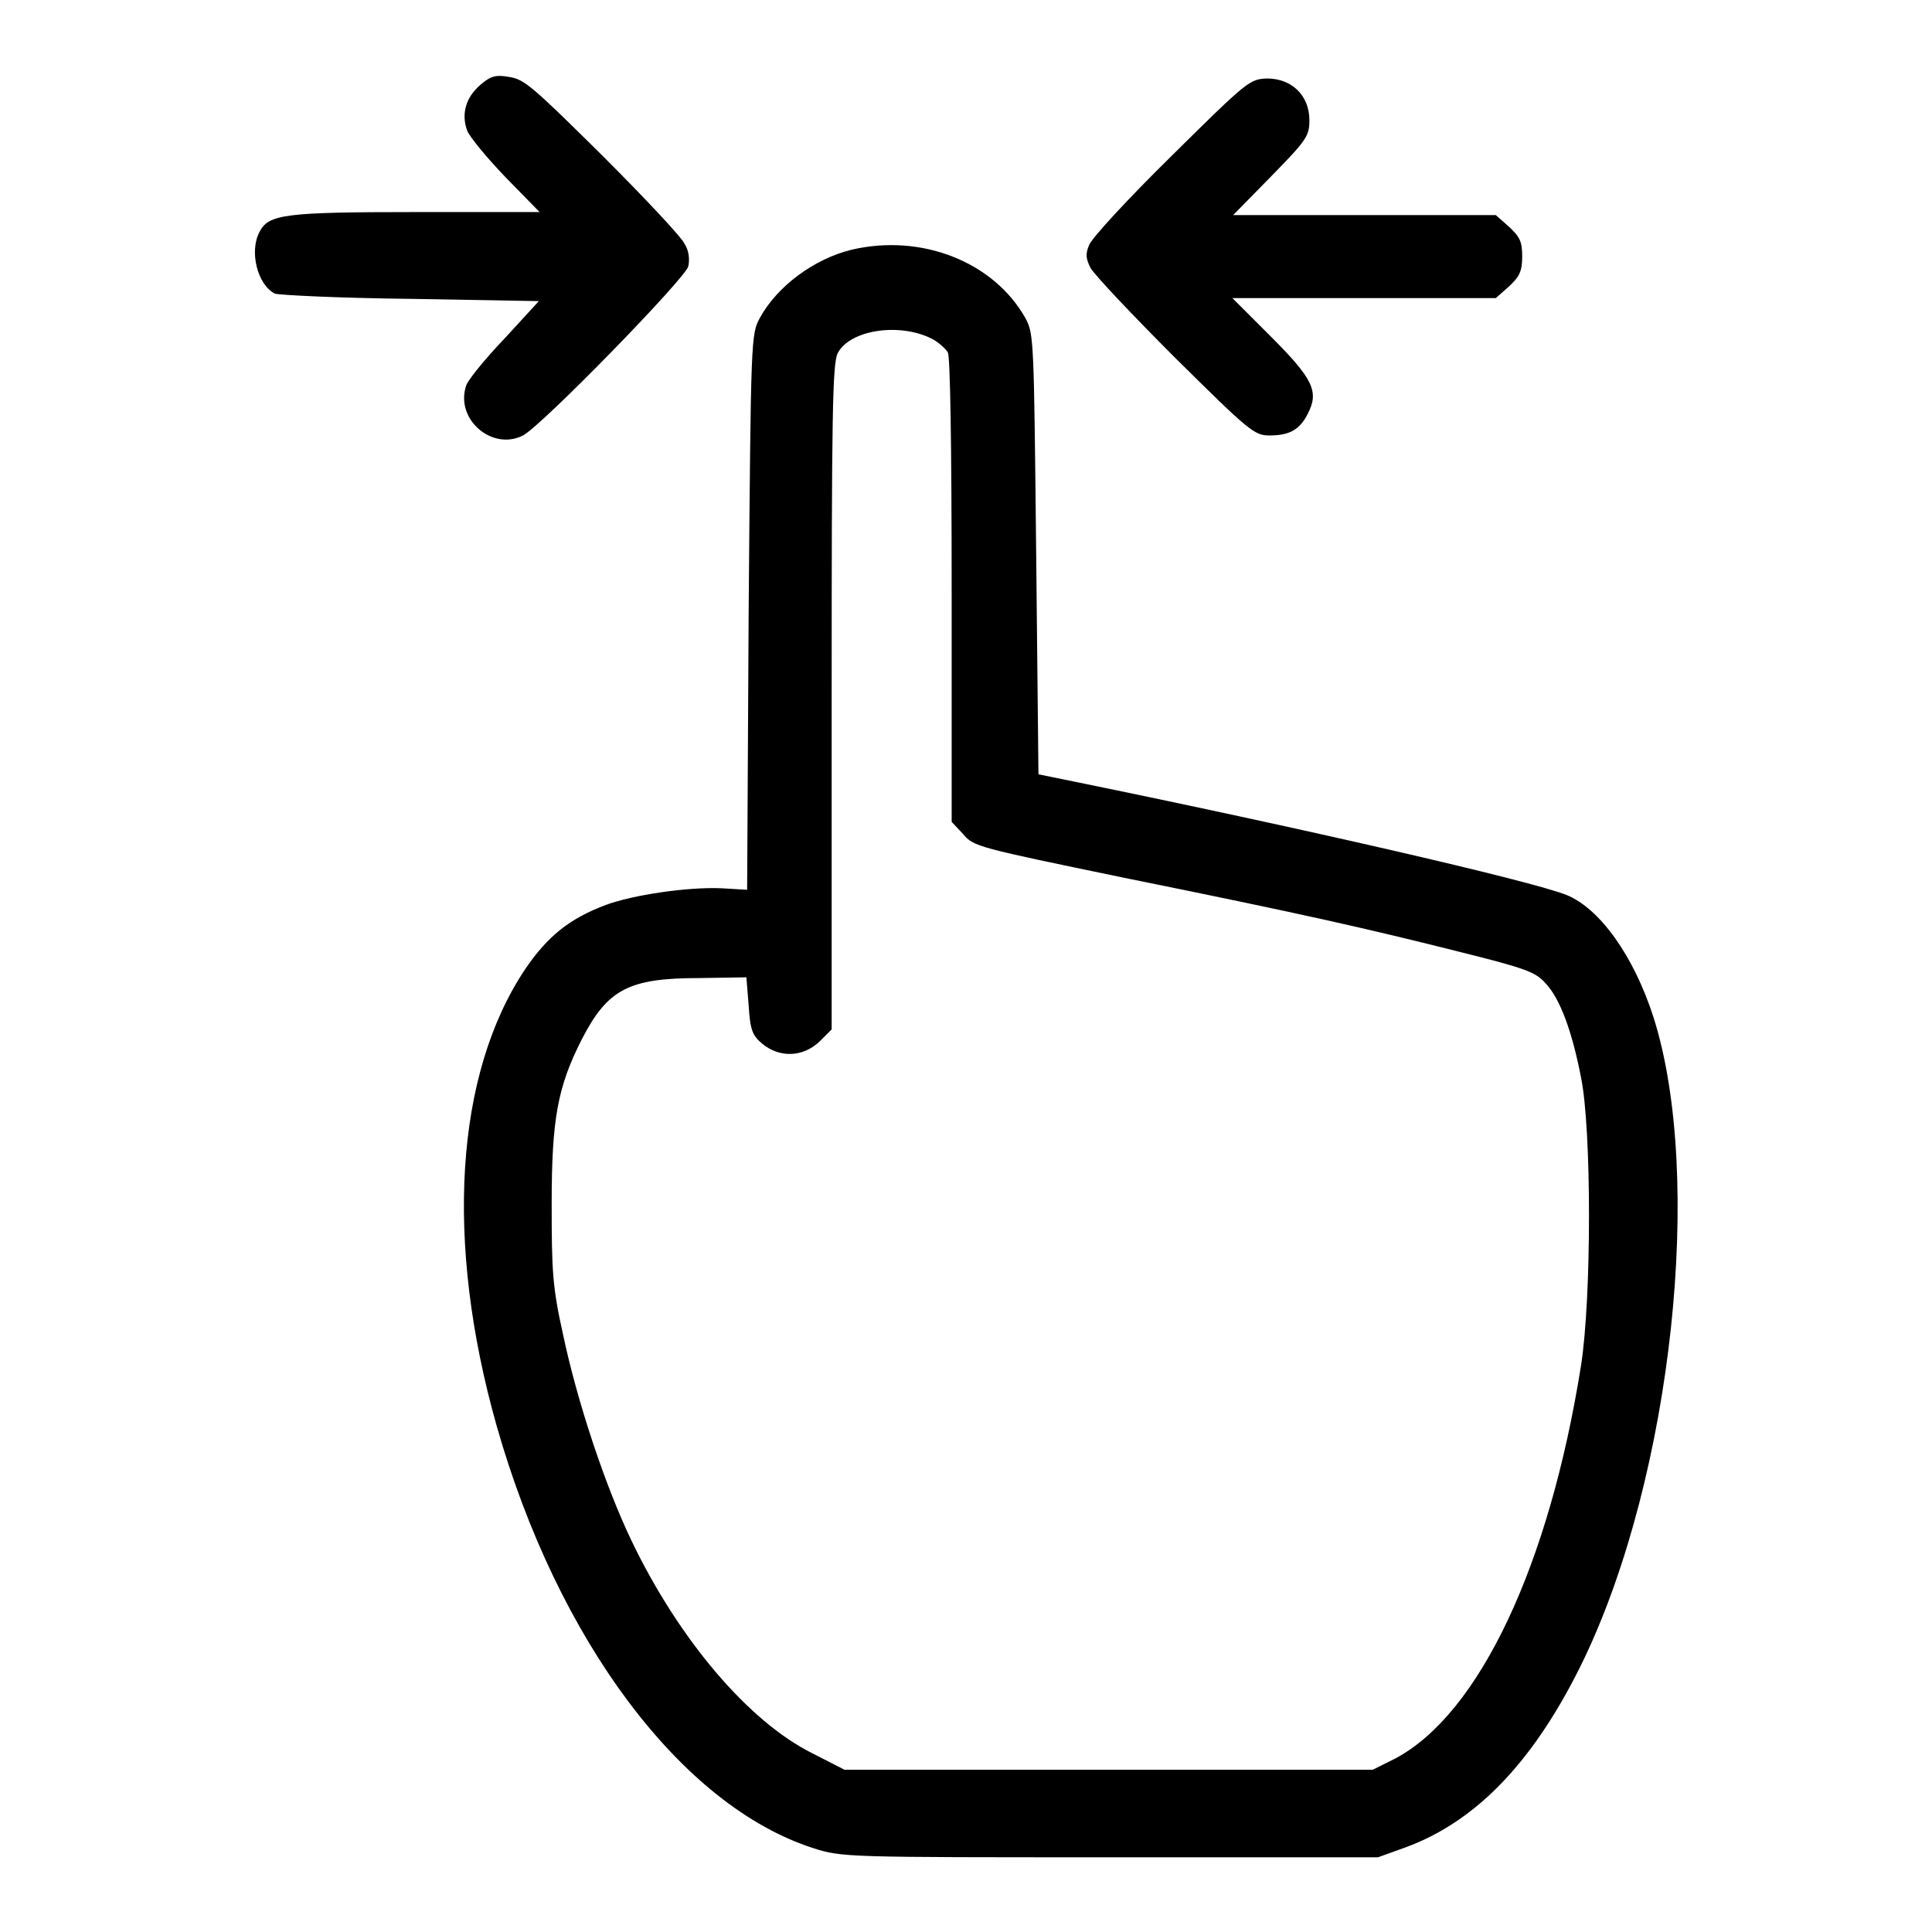
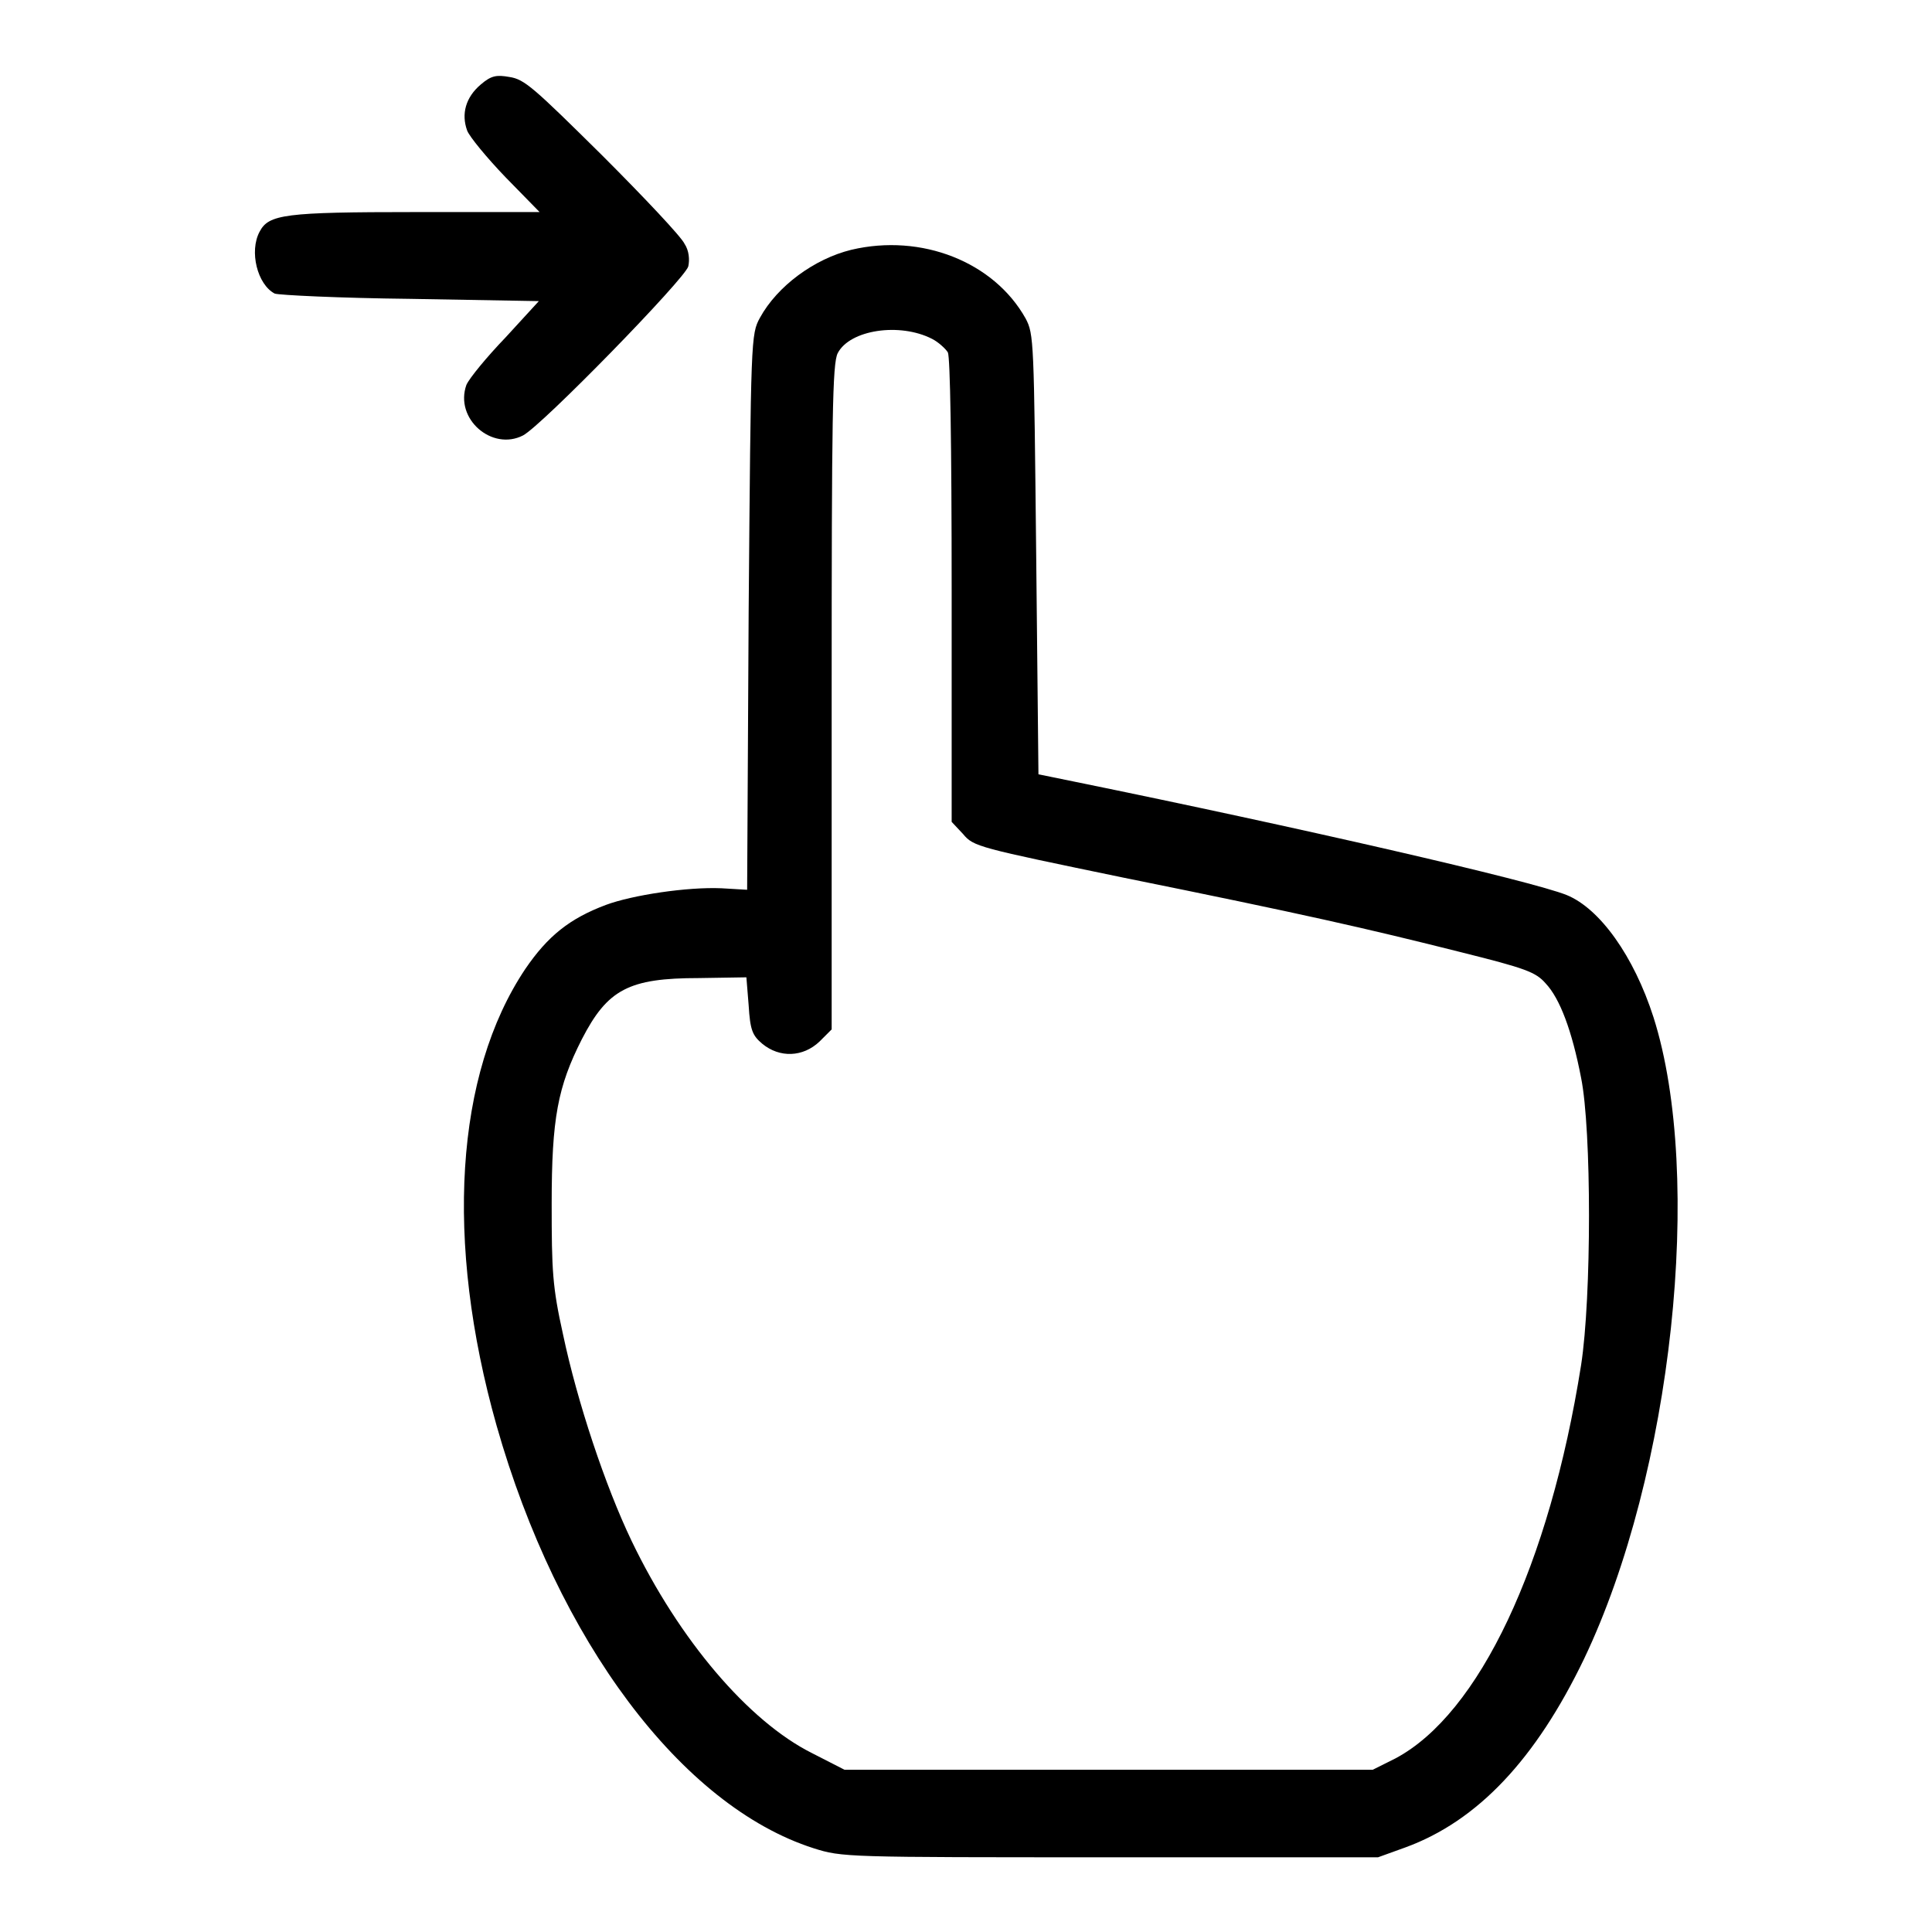
<svg xmlns="http://www.w3.org/2000/svg" version="1.1" x="0px" y="0px" viewBox="0 0 256 256" enable-background="new 0 0 256 256" xml:space="preserve">
  <g>
    <g>
      <g>
        <path fill="#000000" d="M63.7,11.2c-2,1.7-2.6,3.9-1.8,6.1c0.3,0.8,2.6,3.6,5.1,6.2l4.5,4.6H55c-17.3,0-19.4,0.3-20.6,2.6c-1.4,2.6-0.3,7,2,8.2c0.5,0.2,8.6,0.6,18,0.7l17,0.3L67,44.7c-2.5,2.6-4.8,5.4-5.2,6.3c-1.6,4.5,3.4,8.8,7.5,6.7c2.5-1.3,21.5-20.8,21.9-22.4c0.2-0.9,0.1-2.1-0.5-3c-0.4-0.9-5.3-6.1-10.9-11.7c-9.1-9-10.3-10.1-12.3-10.4C65.8,9.9,65.1,10,63.7,11.2z" />
-         <path fill="#000000" d="M155.2,20.7c-5.7,5.6-10.6,10.9-10.9,11.8c-0.5,1.2-0.4,1.8,0.2,3c0.5,0.9,5.5,6.2,11.2,11.9c9.8,9.7,10.5,10.3,12.5,10.3c2.6,0,4-0.7,5.1-2.9c1.5-2.9,0.7-4.6-4.9-10.2l-5.1-5.1h17.5h17.4l1.7-1.5c1.4-1.3,1.8-2,1.8-4c0-2-0.3-2.6-1.8-4l-1.7-1.5h-17.4h-17.4l5.1-5.2c4.7-4.8,5-5.3,5-7.4c0-3.2-2.3-5.5-5.6-5.5C165.6,10.5,165.4,10.6,155.2,20.7z" />
        <path fill="#000000" d="M112.8,33.1c-4.9,1.2-9.8,4.8-12.1,9c-1.2,2.2-1.2,2.6-1.5,39L99,117.9l-3.4-0.2c-4.5-0.2-11.8,0.9-15.3,2.2c-4.8,1.8-7.7,4.1-10.7,8.5c-9.3,13.9-10.7,36.1-3.8,60.5c8.1,28.5,24.5,50.4,42,56c3.8,1.2,4.2,1.2,39.3,1.2h35.5l3.6-1.3c9.6-3.5,17.3-11.7,23.7-25c11.7-24.5,15.9-63.9,9.2-85c-2.6-8.1-7.1-14.4-11.5-16.2c-4.7-1.9-35.7-9-65.1-15l-4.9-1l-0.3-29.1c-0.3-28.5-0.3-29.2-1.4-31.3C131.7,34.7,122.1,30.9,112.8,33.1z M123.5,44.9c0.8,0.4,1.8,1.3,2.1,1.8c0.3,0.7,0.5,11.7,0.5,31.6v30.6l1.5,1.6c1.4,1.7,2,1.8,21.3,5.8c23.7,4.8,32.1,6.7,44.8,9.9c8.4,2.1,9.8,2.6,11.1,4.1c1.9,2,3.5,6.3,4.7,12.5c1.4,6.9,1.4,29.1,0,38.1c-4.2,26.5-13.5,46.2-24.6,52.1l-3,1.5h-35h-35l-4.3-2.2c-8.4-4.2-17.6-15-23.9-28.1c-3.5-7.3-7.2-18.4-9.1-27.4c-1.4-6.3-1.5-8.4-1.5-17.3c0-11.3,0.8-15.5,4-21.8c3.4-6.6,6.2-8.1,15.5-8.1l6.3-0.1l0.3,3.7c0.2,3.3,0.5,4,1.8,5.1c2.3,1.9,5.4,1.8,7.6-0.3l1.6-1.6V92.4c0-37.4,0.1-44.2,0.8-45.6C112.6,43.7,119.2,42.7,123.5,44.9z" />
      </g>
    </g>
  </g>
</svg>